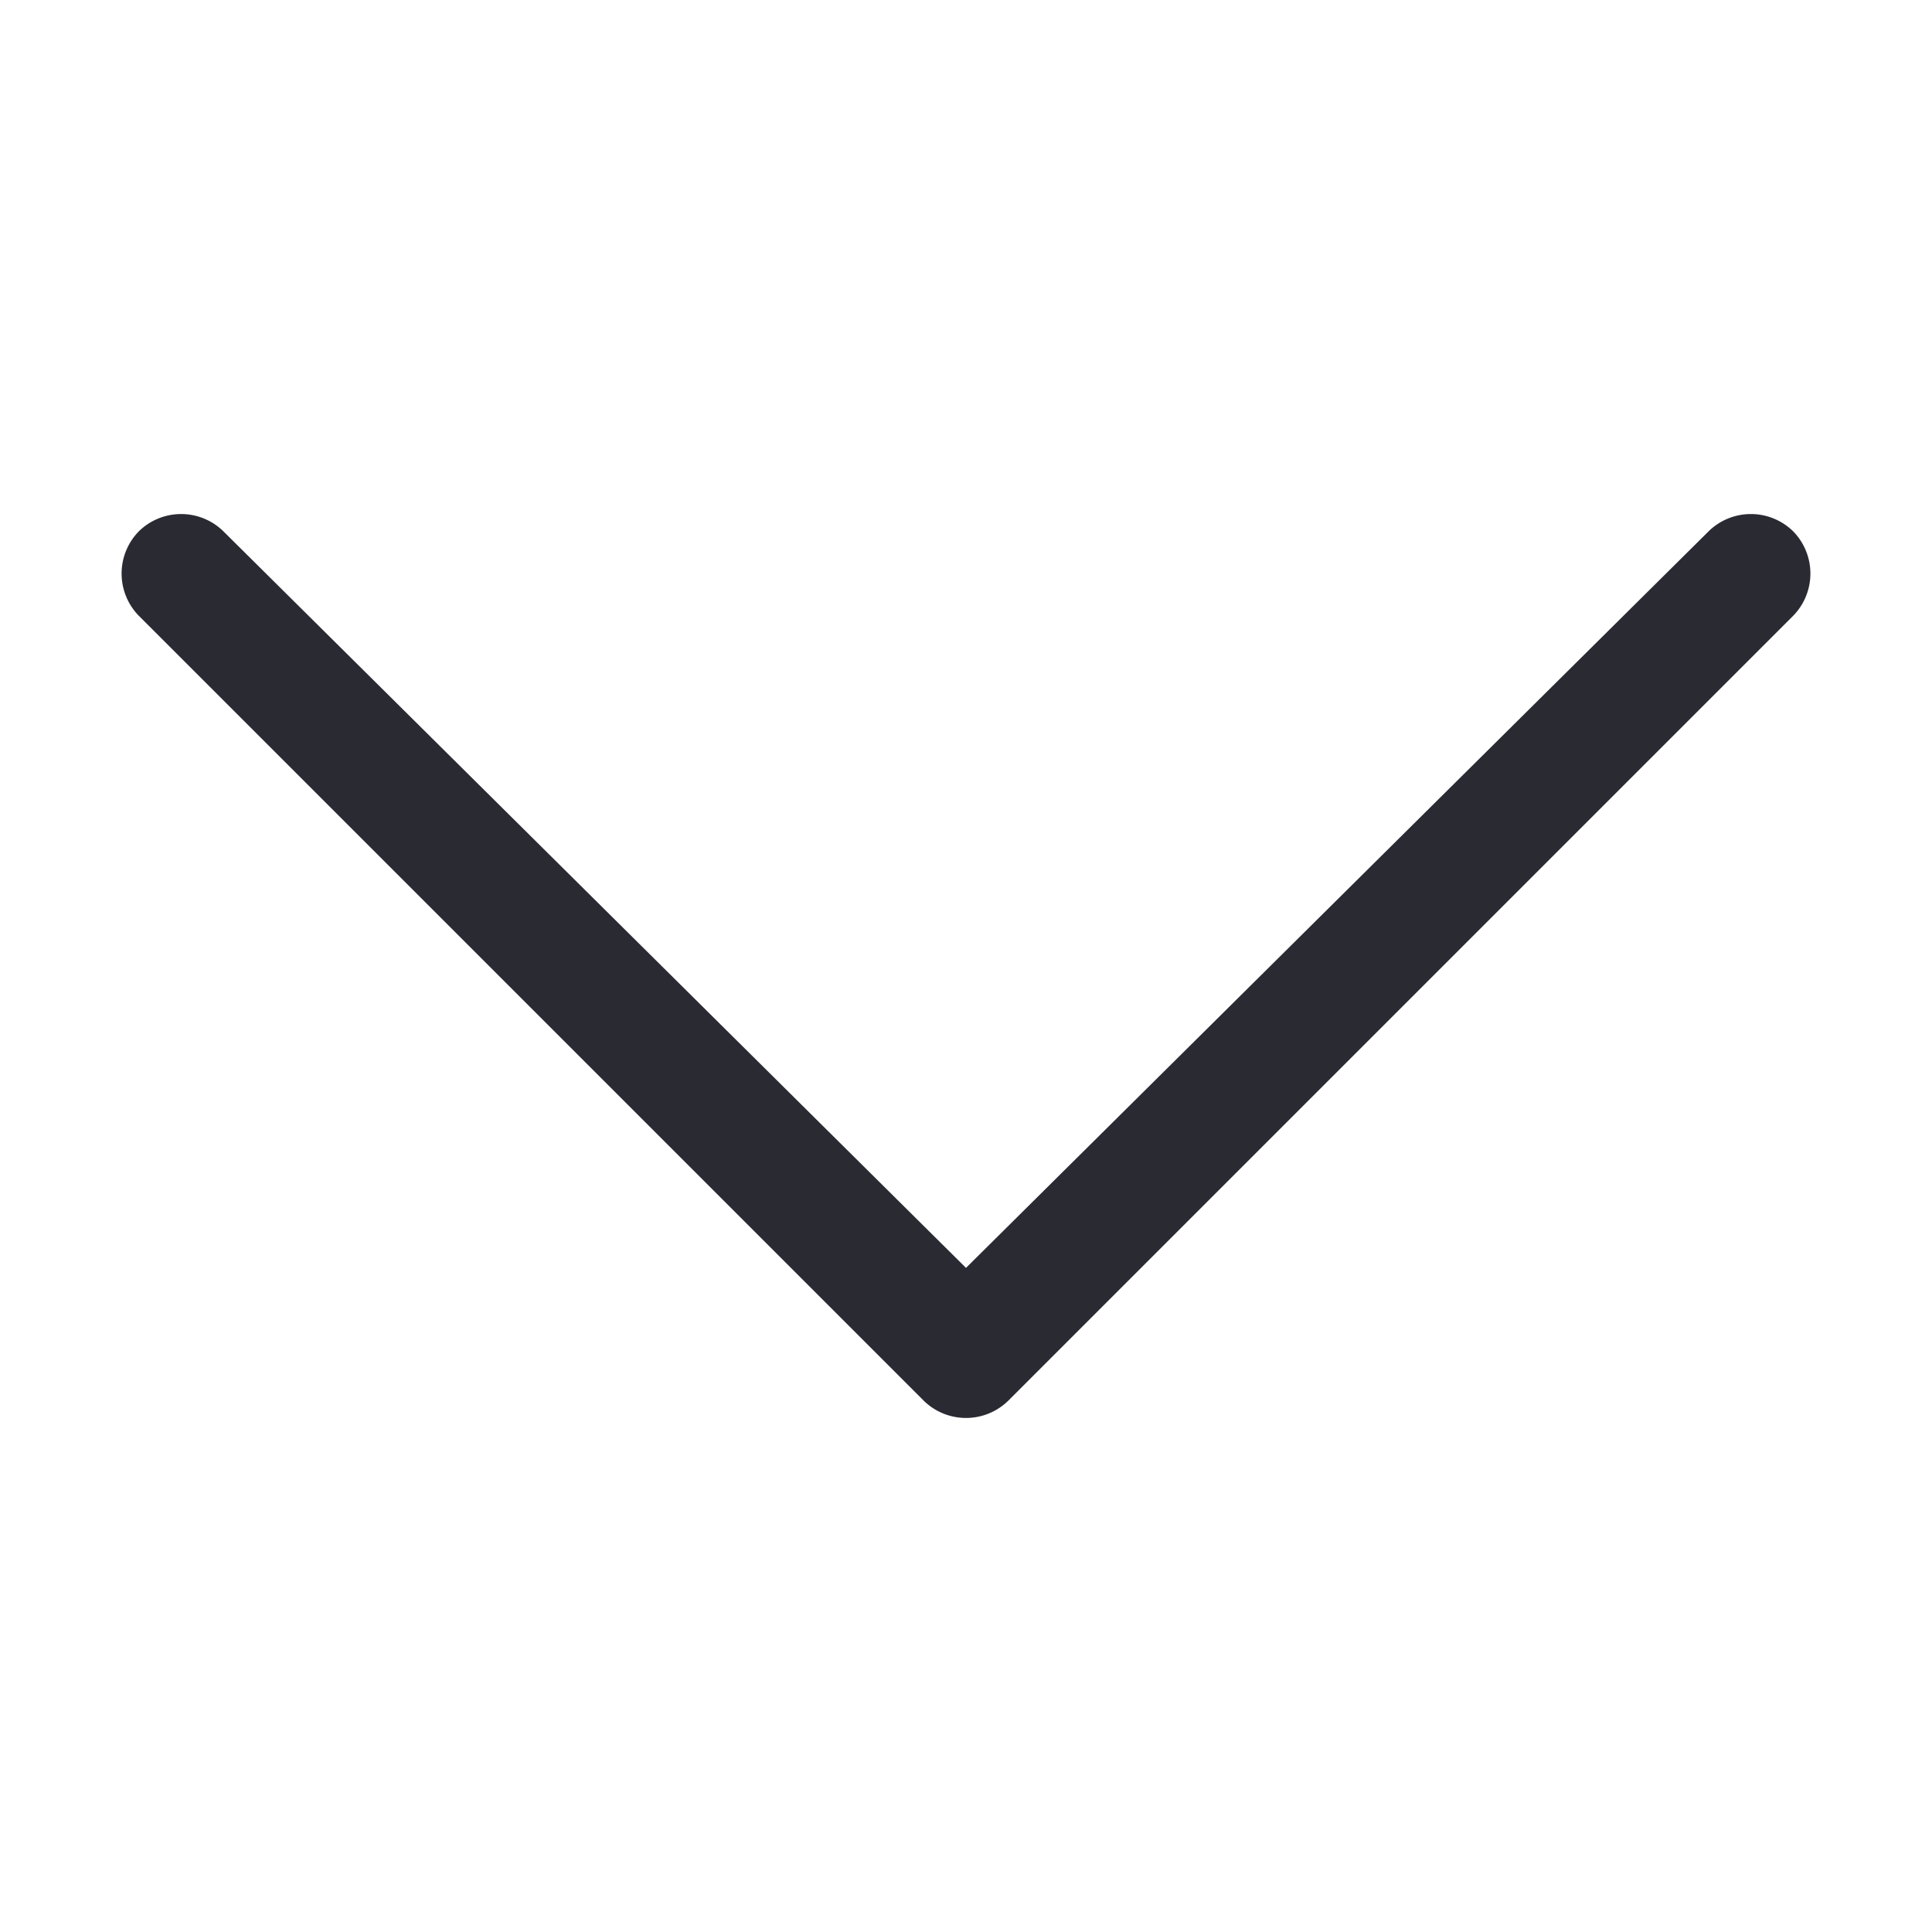
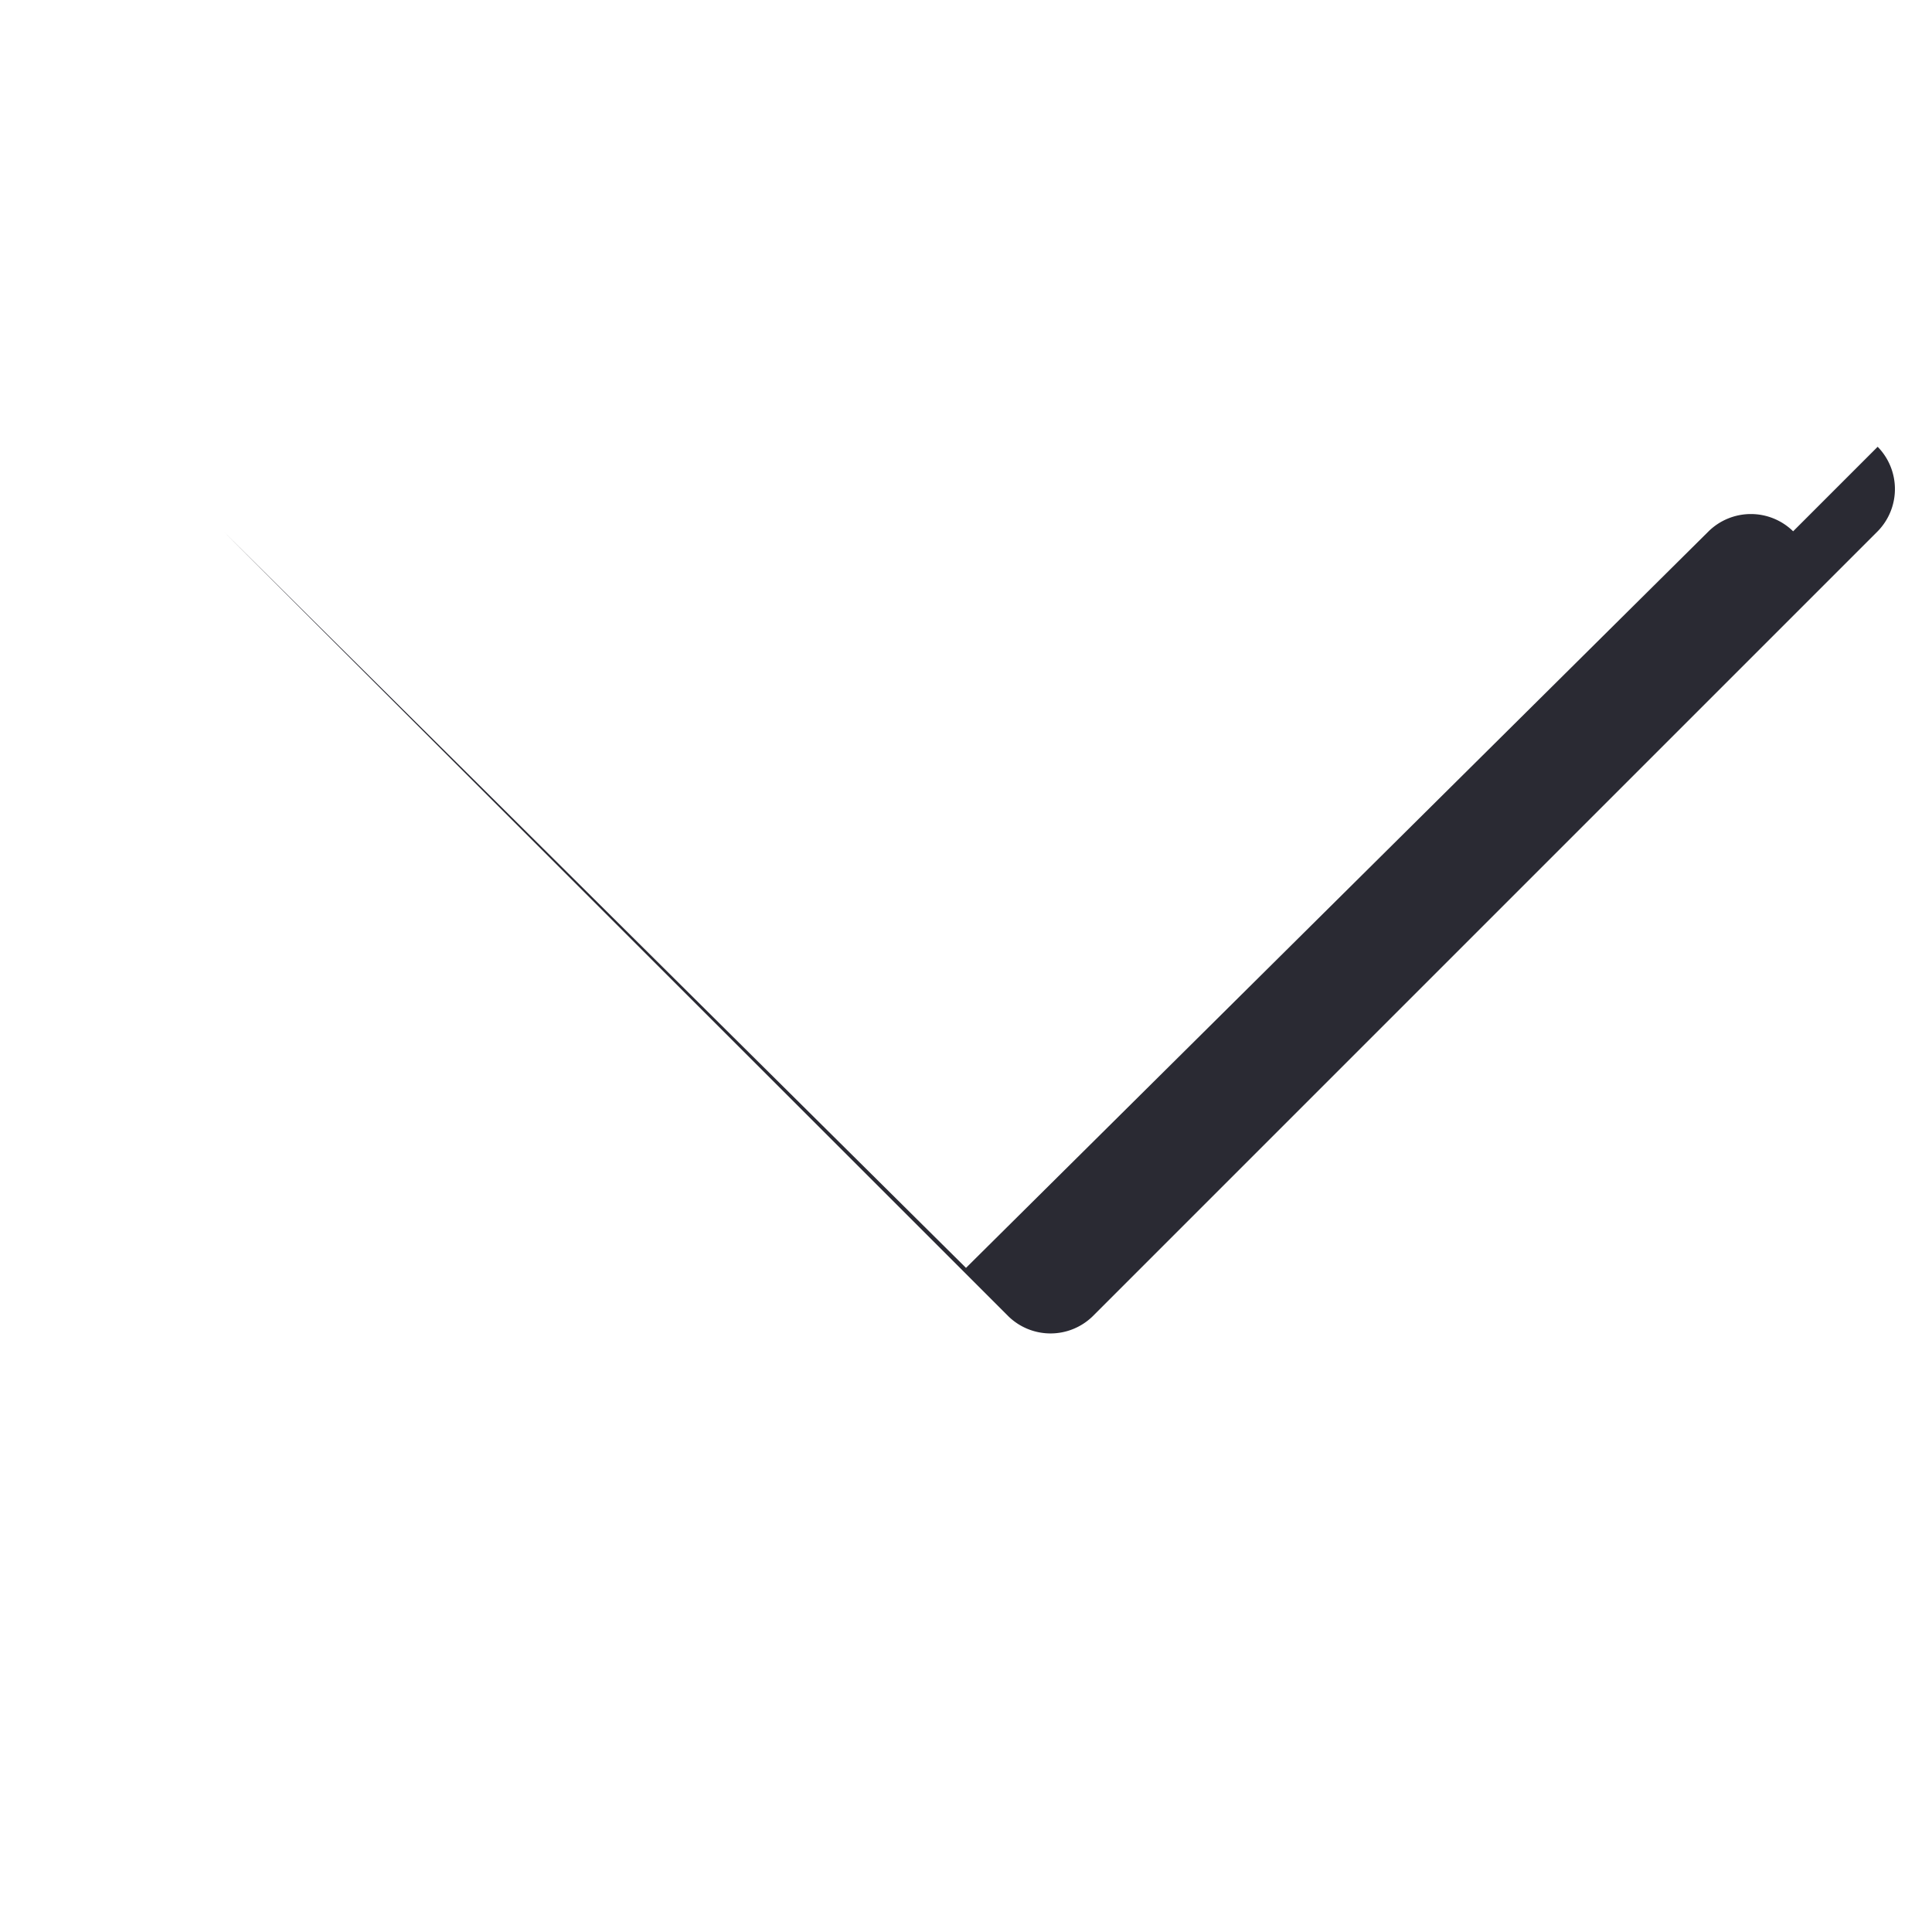
<svg xmlns="http://www.w3.org/2000/svg" width="32" height="32" version="1.1" viewBox="0 0 32 32">
-   <path fill="#2a2a33" d="M29.7 8.8a1 1 0 00-1.4 0L16 21 3.7 8.8a1 1 0 00-1.4 0 1 1 0 000 1.4l13 13a1 1 0 001.4 0l13-13a1 1 0 000-1.4z" />
+   <path fill="#2a2a33" d="M29.7 8.8a1 1 0 00-1.4 0L16 21 3.7 8.8l13 13a1 1 0 001.4 0l13-13a1 1 0 000-1.4z" />
</svg>